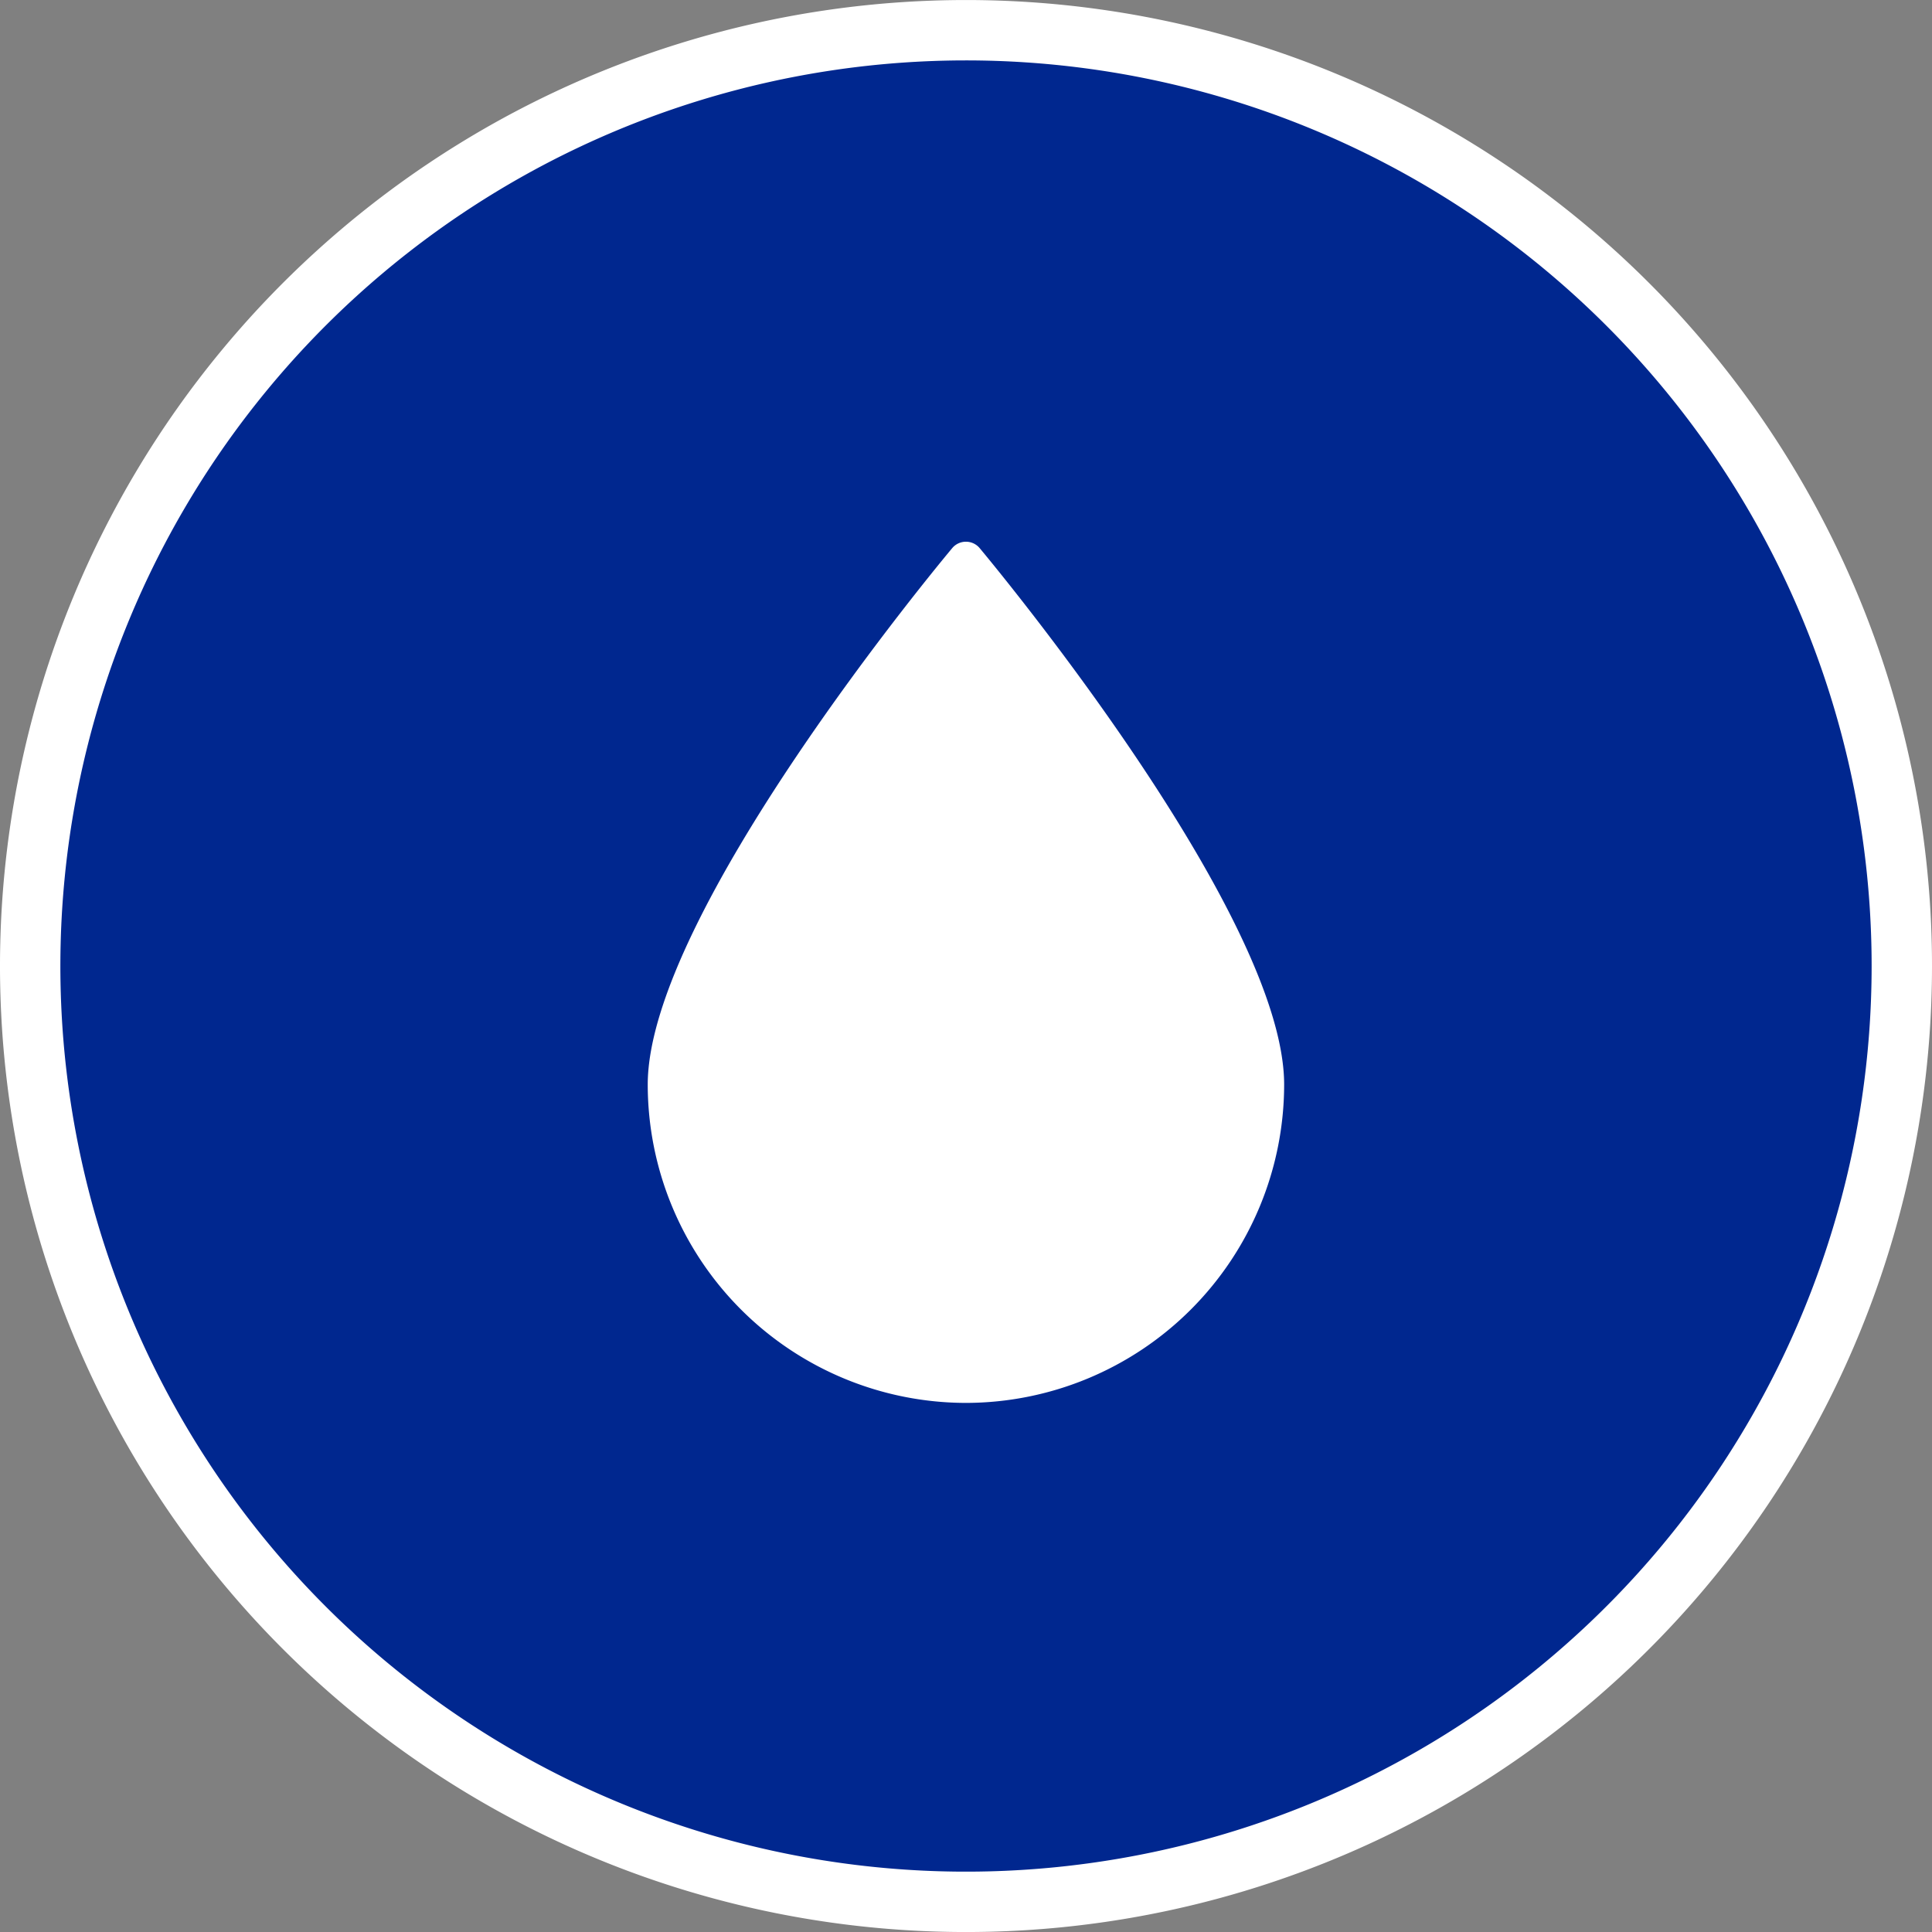
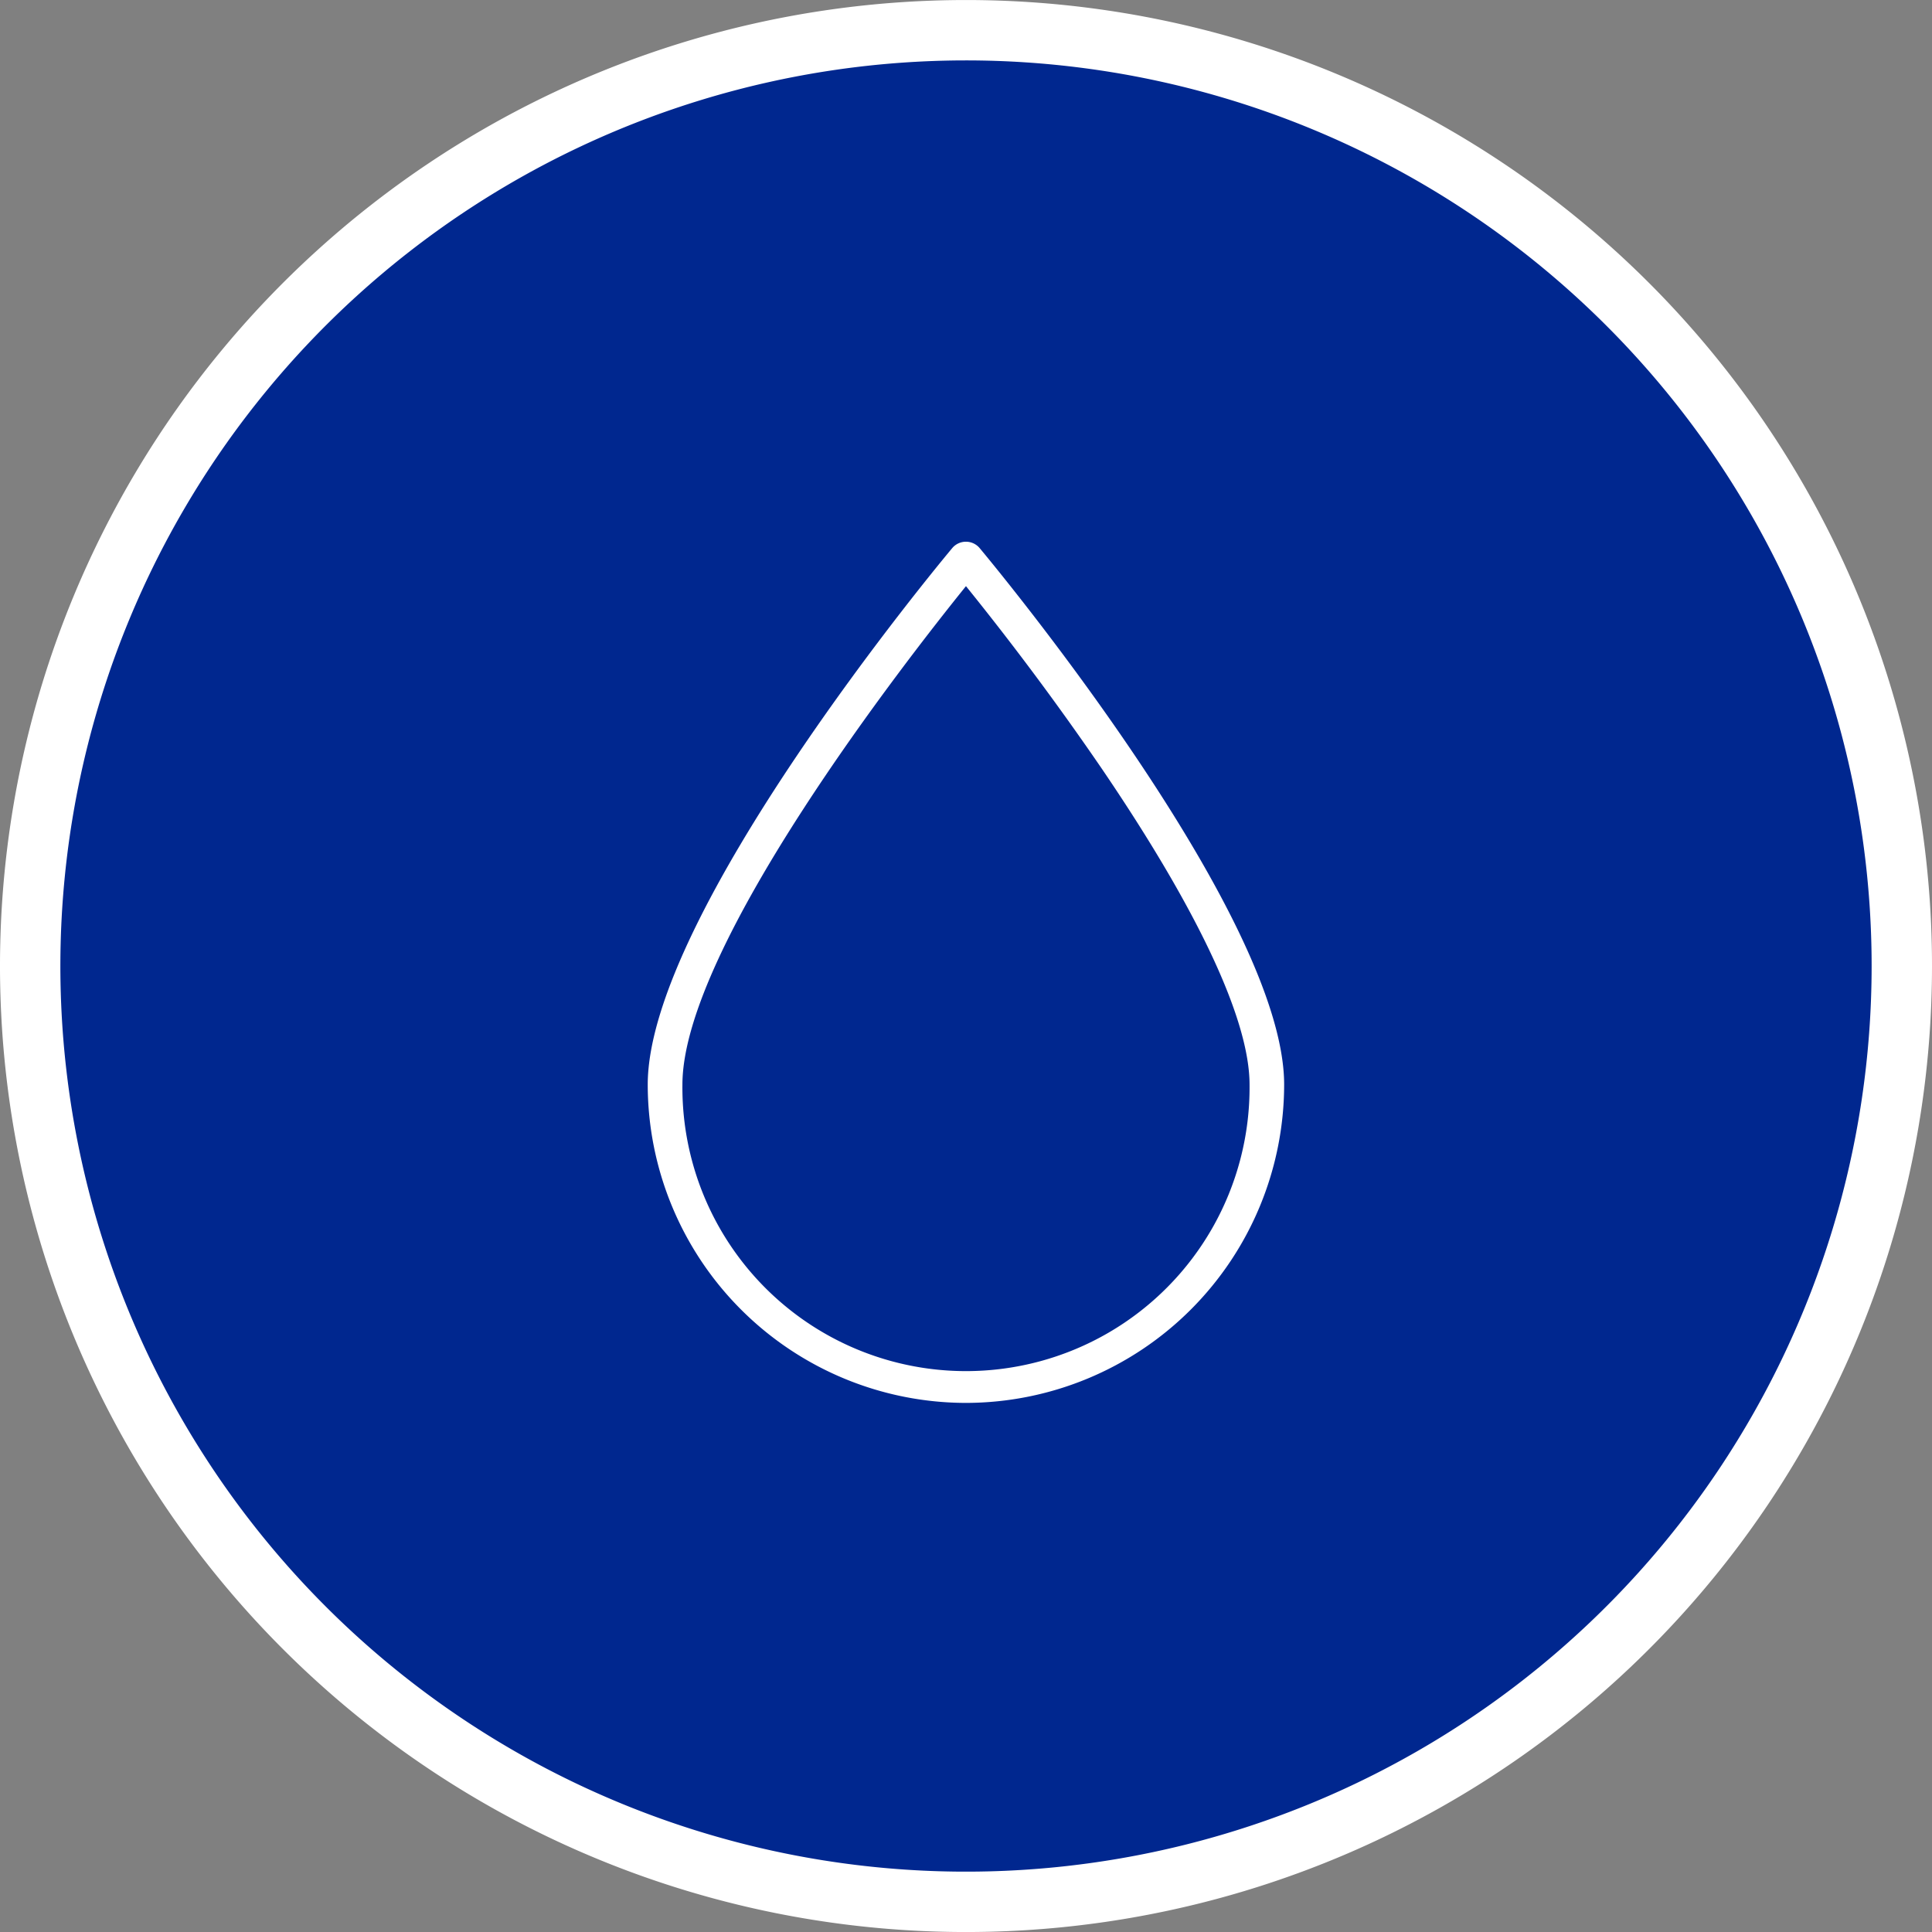
<svg xmlns="http://www.w3.org/2000/svg" width="64" height="64">
  <rect width="100%" height="100%" fill="#808080" stroke="none" />
  <g data-name="Group 18235">
    <path data-name="Path 41658" d="M63 32.001a31 31 0 1 1-31-31 31 31 0 0 1 31 31" fill="#00278f" stroke="#fff" stroke-width="2" />
-     <path data-name="Path 41659" d="M41.968 35.929a9.968 9.968 0 1 1-19.936 0c0-5.505 9.967-17.42 9.967-17.42s9.969 11.915 9.969 17.42" fill="#fff" />
    <path data-name="Path 41660" d="M31.999 46.473a10.555 10.555 0 0 1-10.542-10.544c0-5.649 9.689-17.3 10.1-17.788a.594.594 0 0 1 .882 0c.412.493 10.1 12.139 10.1 17.788a10.556 10.556 0 0 1-10.54 10.544m0-27.056c-1.913 2.368-9.393 11.924-9.393 16.512a9.394 9.394 0 1 0 18.787 0c0-2.134-1.687-5.745-4.88-10.444a95.239 95.239 0 0 0-4.514-6.068" fill="#fff" />
  </g>
</svg>